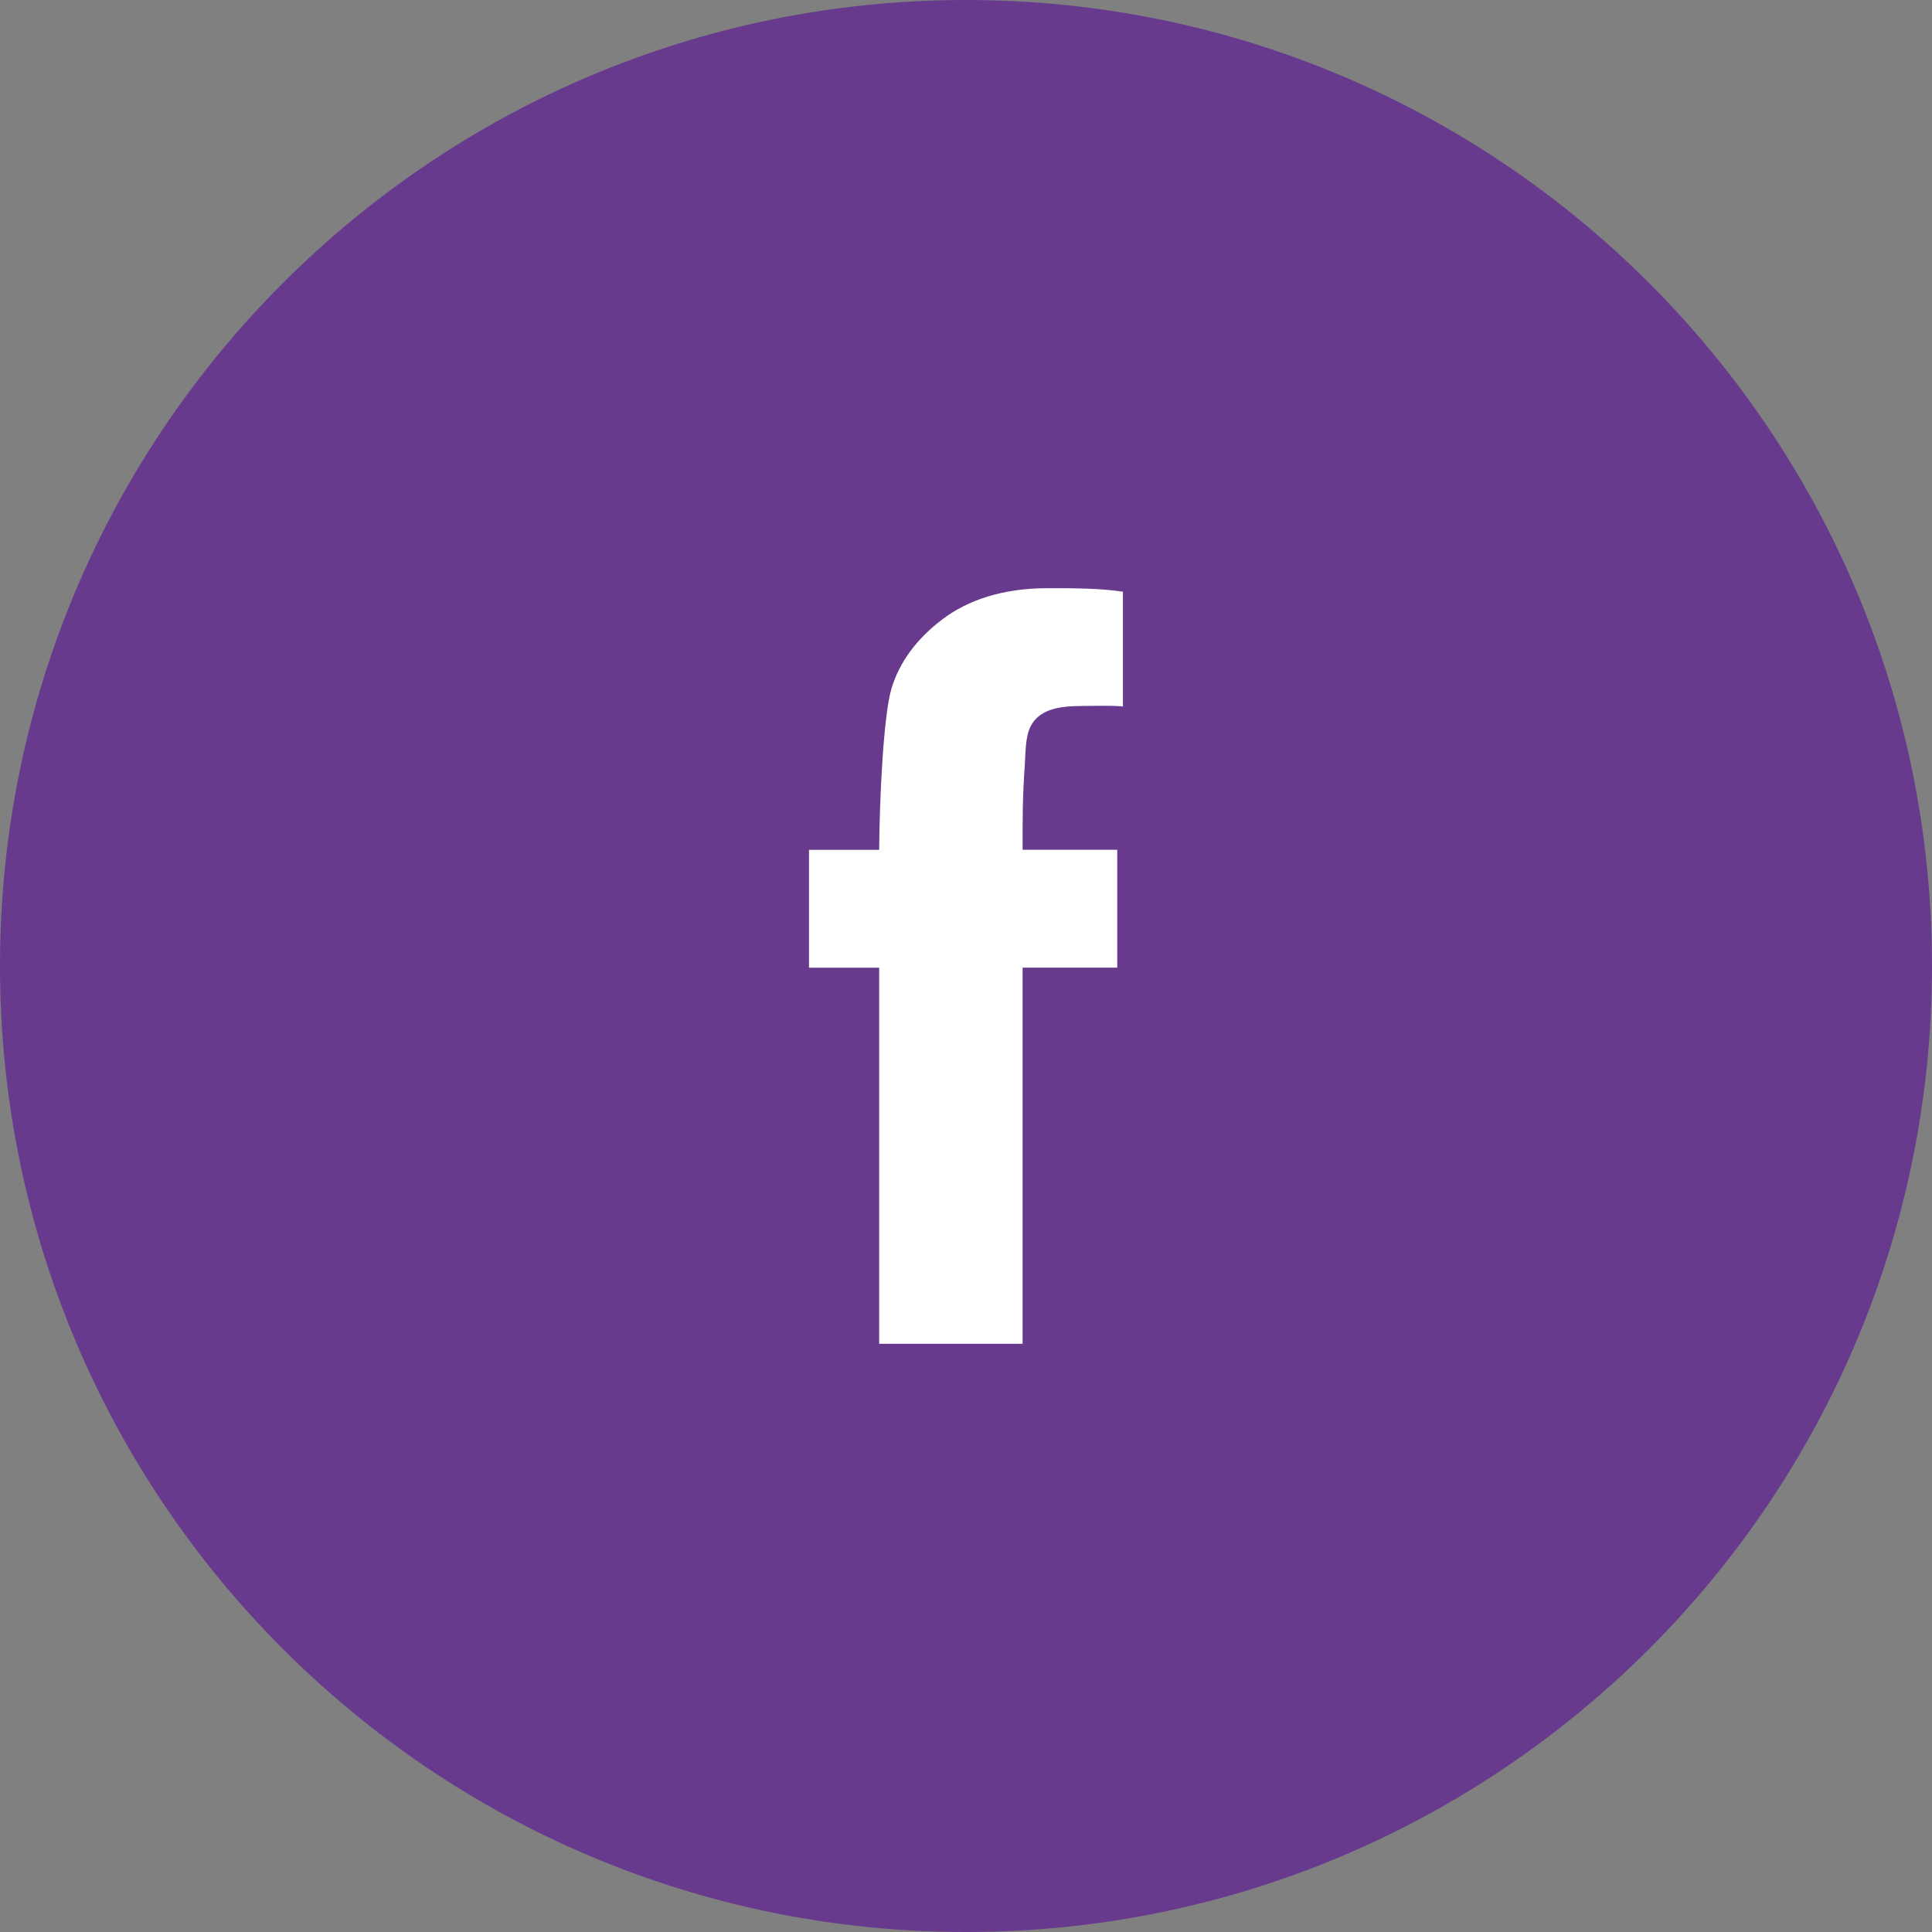
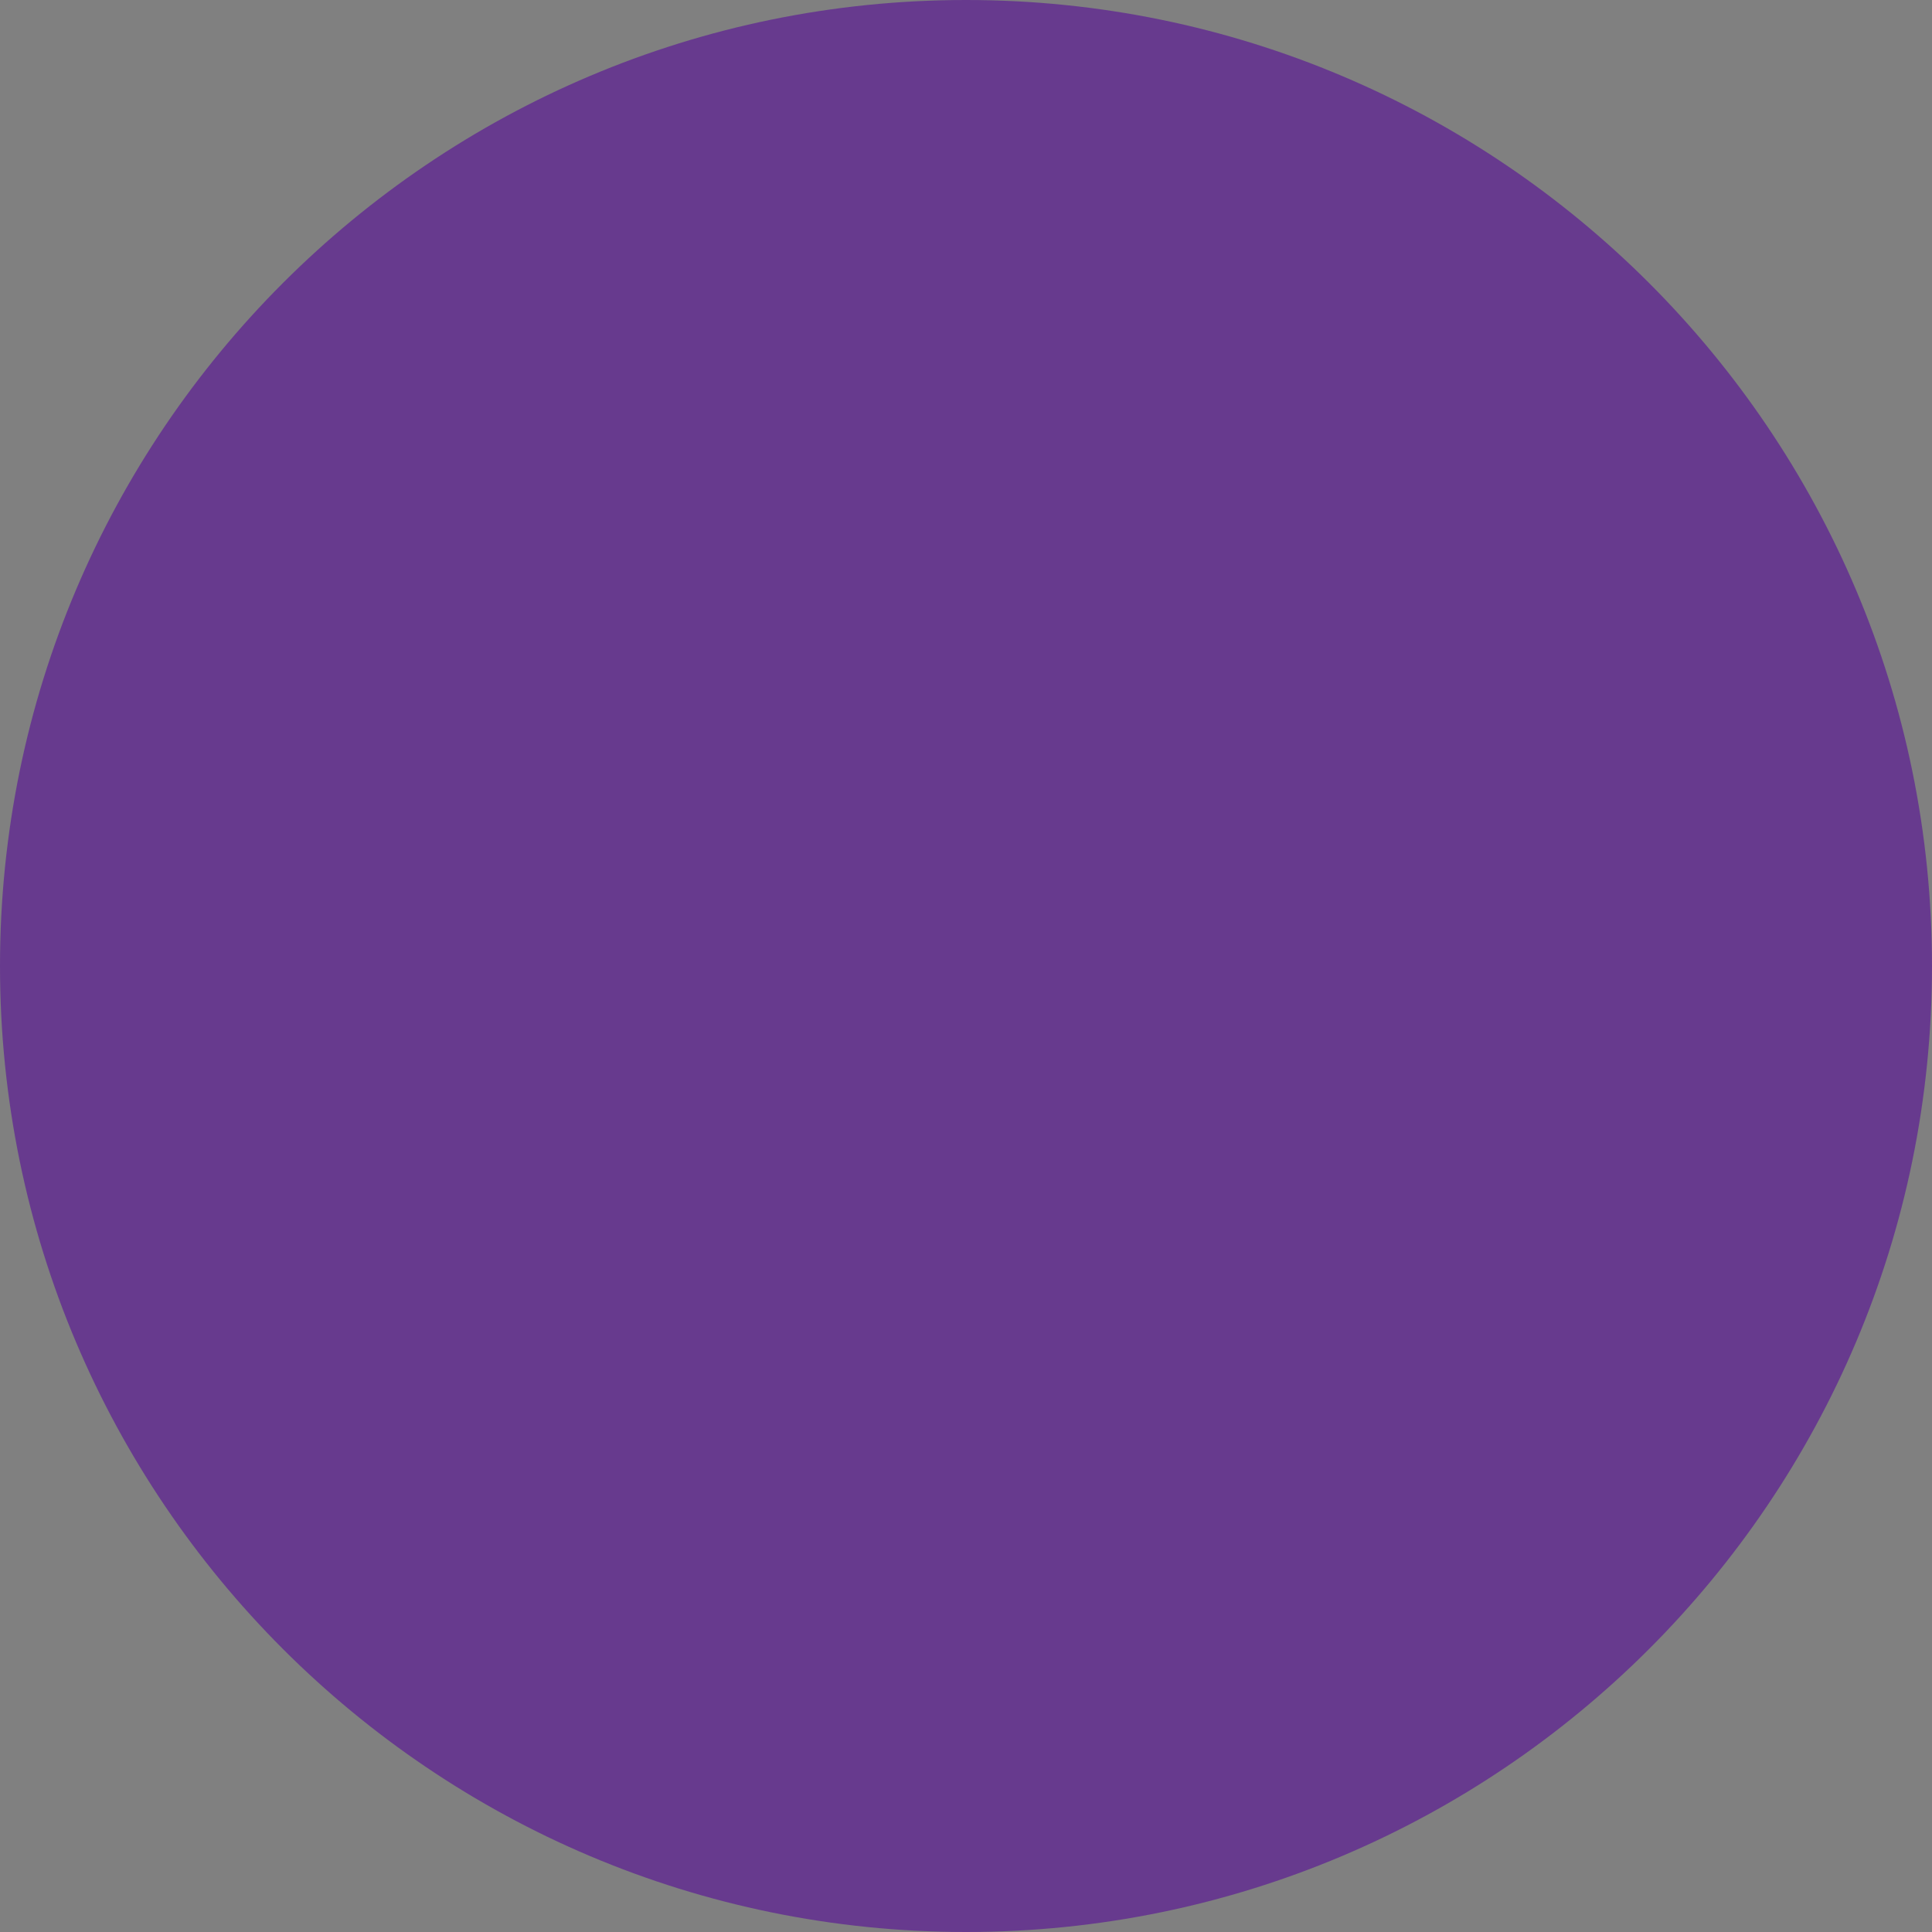
<svg xmlns="http://www.w3.org/2000/svg" viewBox="0 0 1000 1000" width="1000" height="1000" x="0" y="0">
  <rect x="0" y="0" width="1000" height="1000" fill="#808080" stroke="none" />
  <defs>
    <style>.cls-1{fill:#673a8e;}.cls-2{fill:#fff;}</style>
  </defs>
  <title>facebook</title>
  <g id="Layer_2" data-name="Layer 2">
    <g id="Layer_1-2" data-name="Layer 1">
      <g id="Layer_2-2" data-name="Layer 2">
        <g id="Layer_1-2-2" data-name="Layer 1-2">
          <g id="Layer_2-2-2" data-name="Layer 2-2">
            <g id="Layer_1-2-2-2" data-name="Layer 1-2-2">
              <g id="Layer_2-2-2-2" data-name="Layer 2-2-2">
                <g id="Layer_1-2-2-2-2" data-name="Layer 1-2-2-2">
                  <path class="cls-1" d="M500,0h0c276.1,0,500,223.9,500,500h0c0,276.1-223.9,500-500,500h0C223.9,1000,0,776.1,0,500H0C0,223.9,223.9,0,500,0Z" />
                </g>
              </g>
-               <path class="cls-2" d="M529.29,439.84h49v61h-49V695.56H455.06V500.88H418.74v-61h36.32c.18-27.31,2.29-69.75,6.32-83.32S474.12,331,487.5,320.77s31.62-16.33,54.72-16.33c13.57,0,26.57,0,39,1.81v59.56c0-.82-23.74-.39-25.8-.29-8.23.39-17.46,2.1-21.75,10-3.1,5.74-2.78,14-3.23,20.35C529.26,413.19,529.29,422.51,529.29,439.84Z" />
            </g>
          </g>
        </g>
      </g>
    </g>
  </g>
</svg>